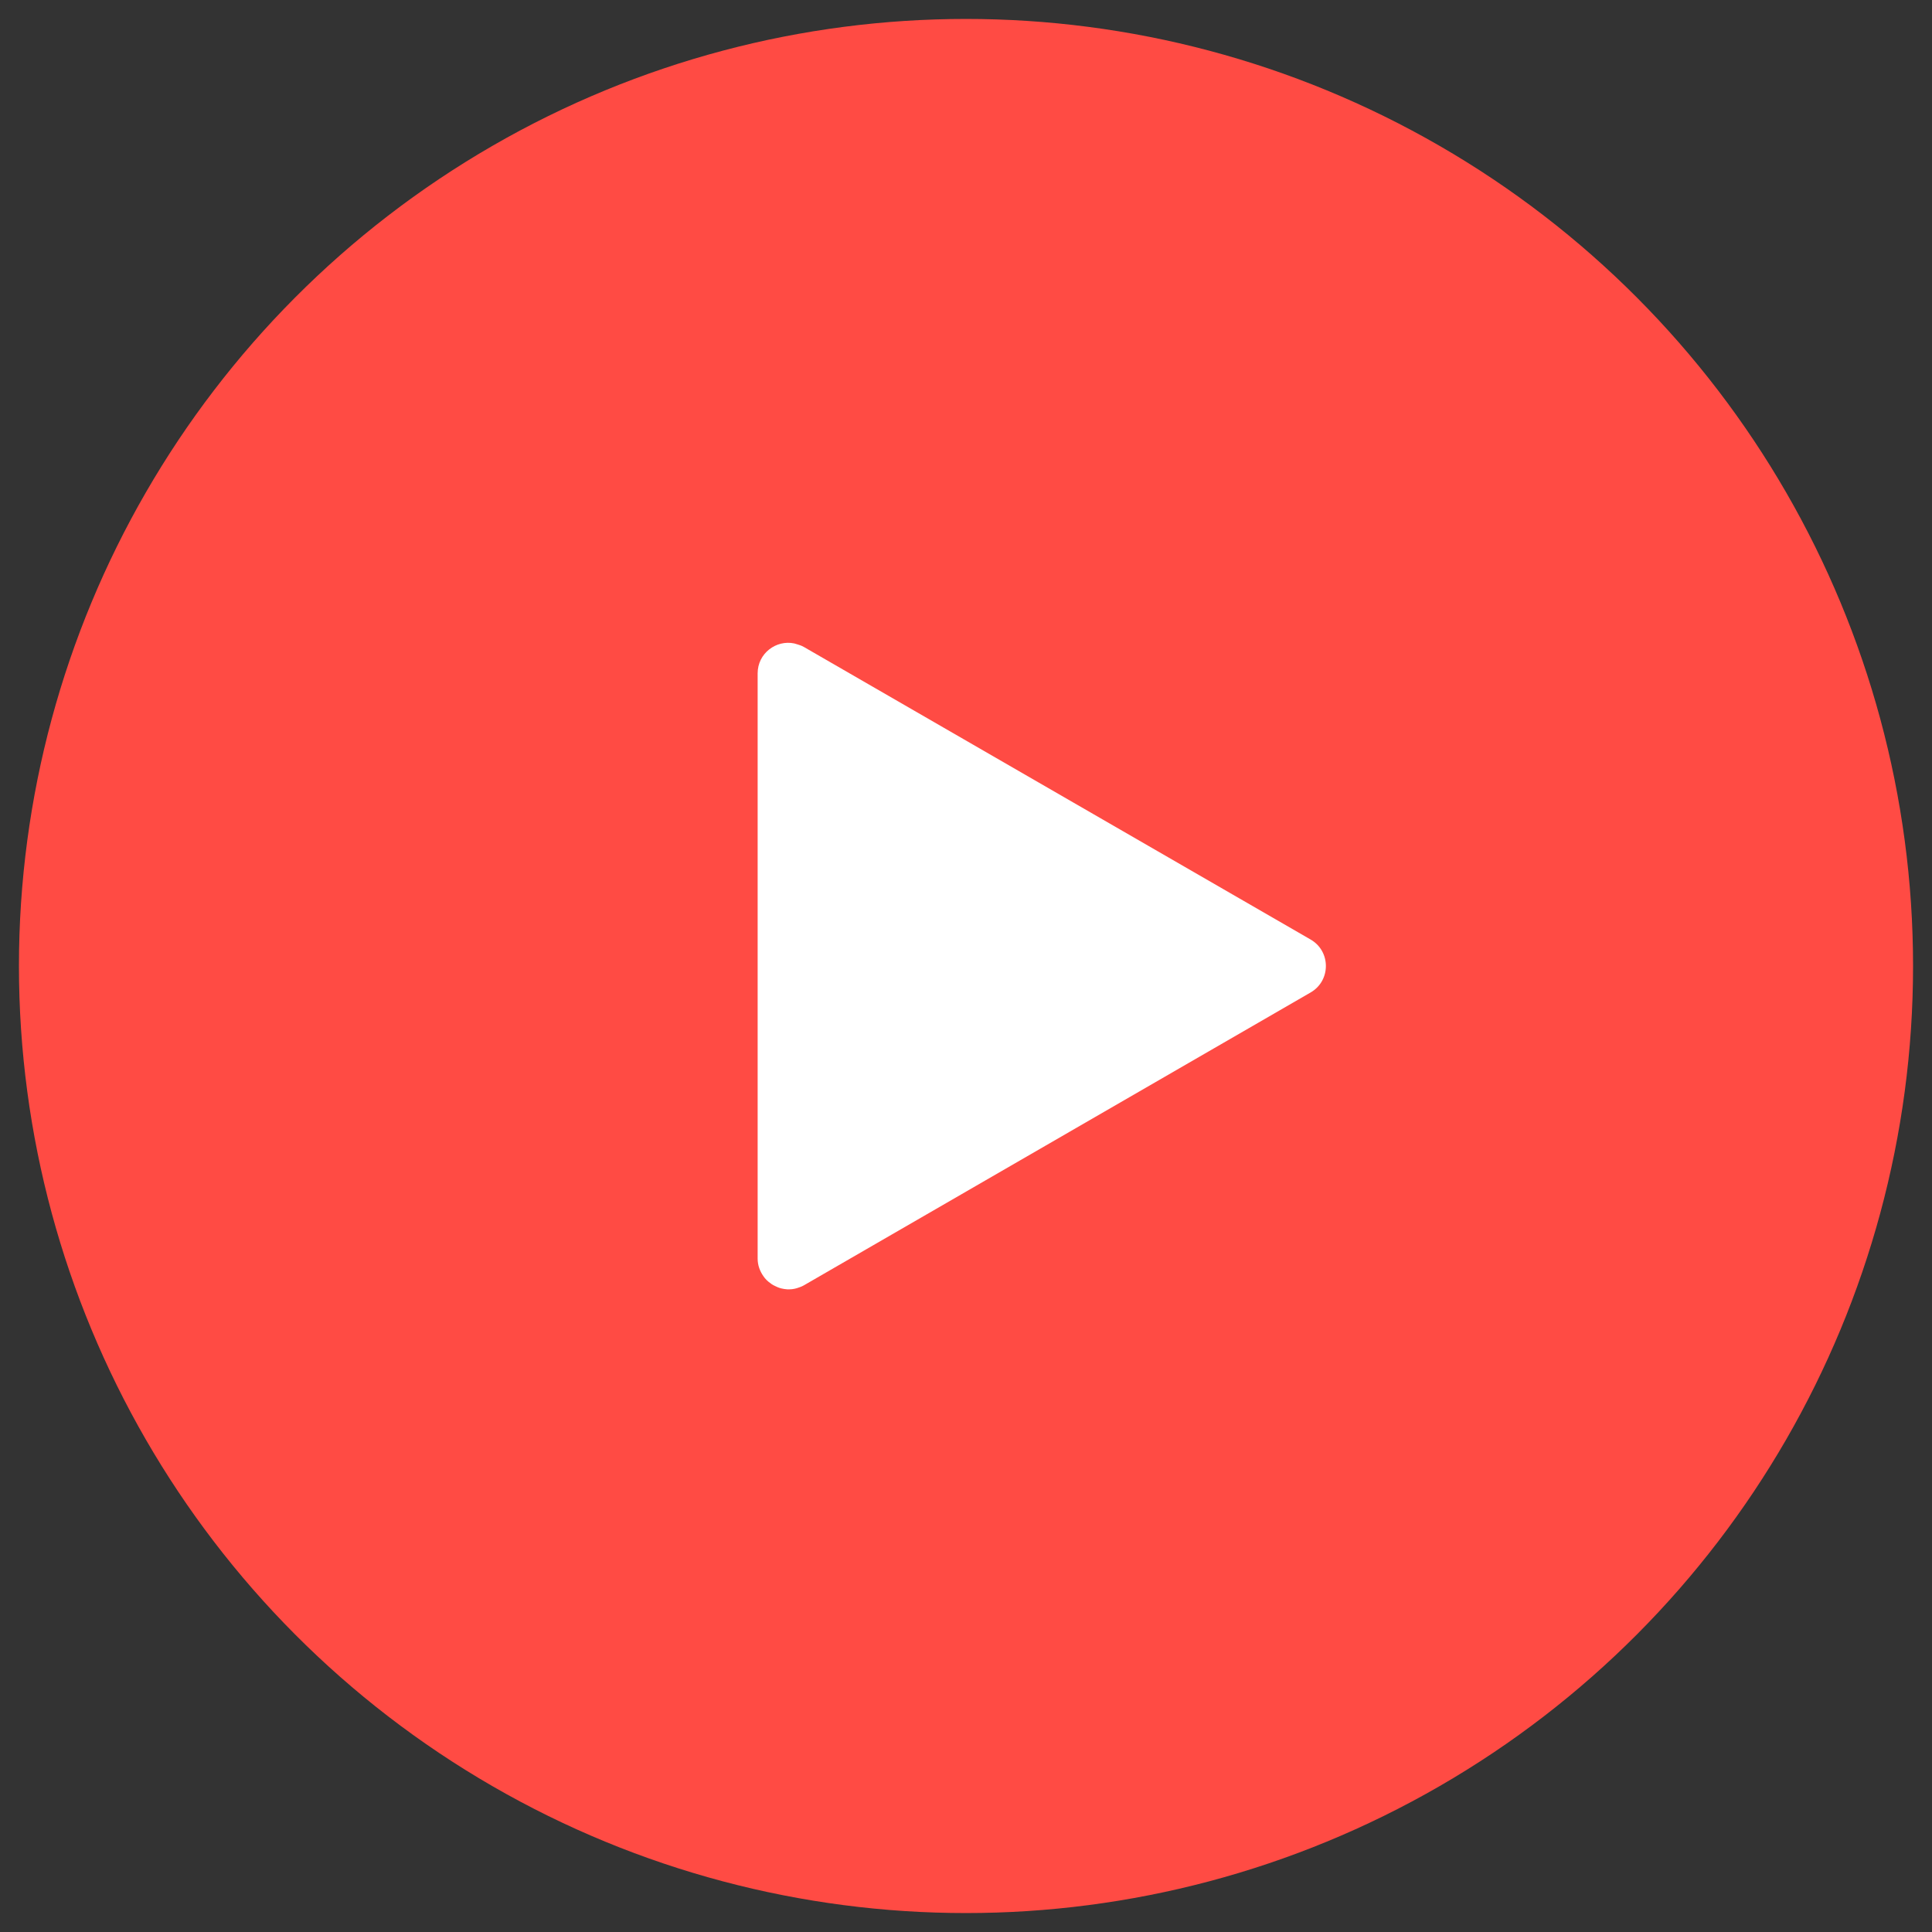
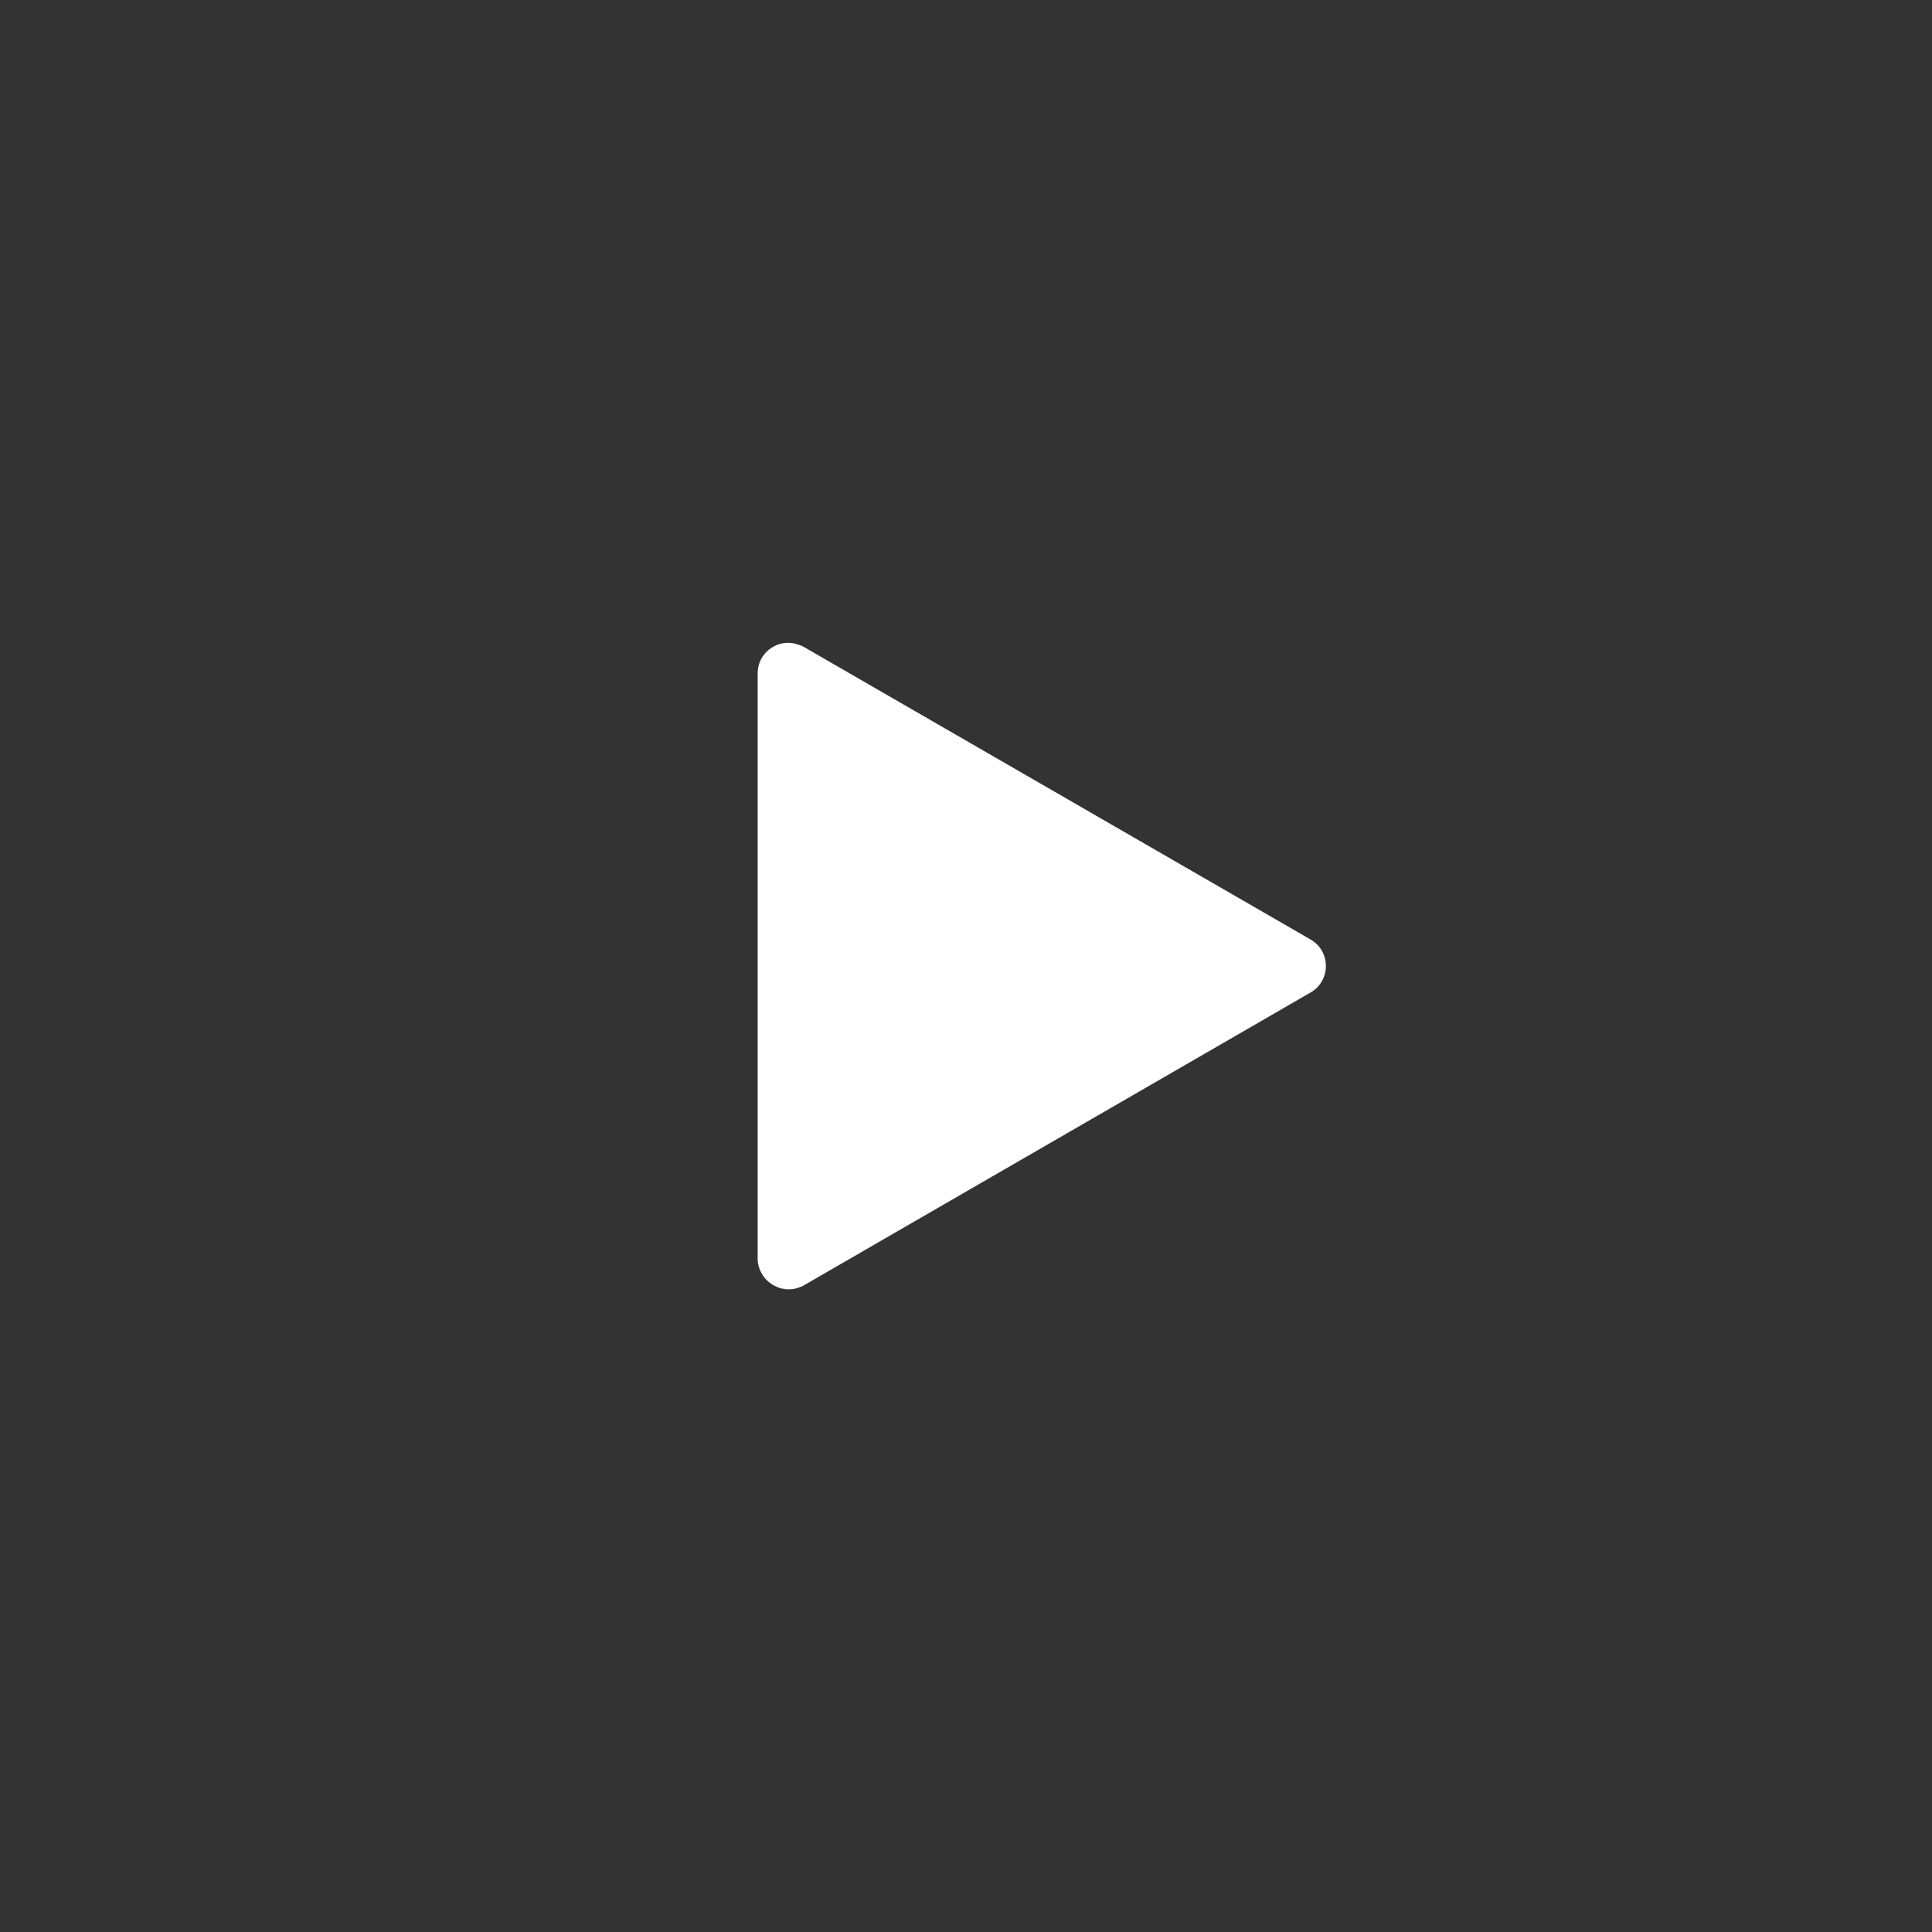
<svg xmlns="http://www.w3.org/2000/svg" version="1.1" id="Calque_1" x="0px" y="0px" viewBox="0 0 102 102" style="enable-background:new 0 0 102 102;" xml:space="preserve">
  <rect x="0" y="0" width="102" height="102" fill="#333333" stroke="none" />
  <style type="text/css">
	.st0{fill:#FF4B44;}
	.st1{fill:#FFFFFF;}
</style>
-   <circle class="st0" cx="51" cy="51" r="50" />
  <path class="st1" d="M69.19,49.6L42.43,34.15c-0.11-0.06-0.22-0.1-0.33-0.13c-0.06-0.02-0.11-0.03-0.17-0.05c0,0,0,0,0,0l0,0  C40.98,33.77,40,34.49,40,35.55v30.9c0,0.35,0.12,0.66,0.3,0.92h0c0,0,0,0,0,0c0.1,0.15,0.23,0.28,0.38,0.38  c0.02,0.01,0.03,0.03,0.05,0.04c0.06,0.04,0.13,0.08,0.2,0.11c0.04,0.02,0.09,0.04,0.13,0.06c0.06,0.02,0.12,0.05,0.18,0.06  c0.11,0.03,0.21,0.04,0.32,0.05c0.04,0,0.08,0,0.12,0c0.09,0,0.18-0.01,0.27-0.03c0.04-0.01,0.08-0.02,0.12-0.03  c0.12-0.04,0.25-0.08,0.37-0.15L69.19,52.4C70.27,51.78,70.27,50.22,69.19,49.6z" />
</svg>